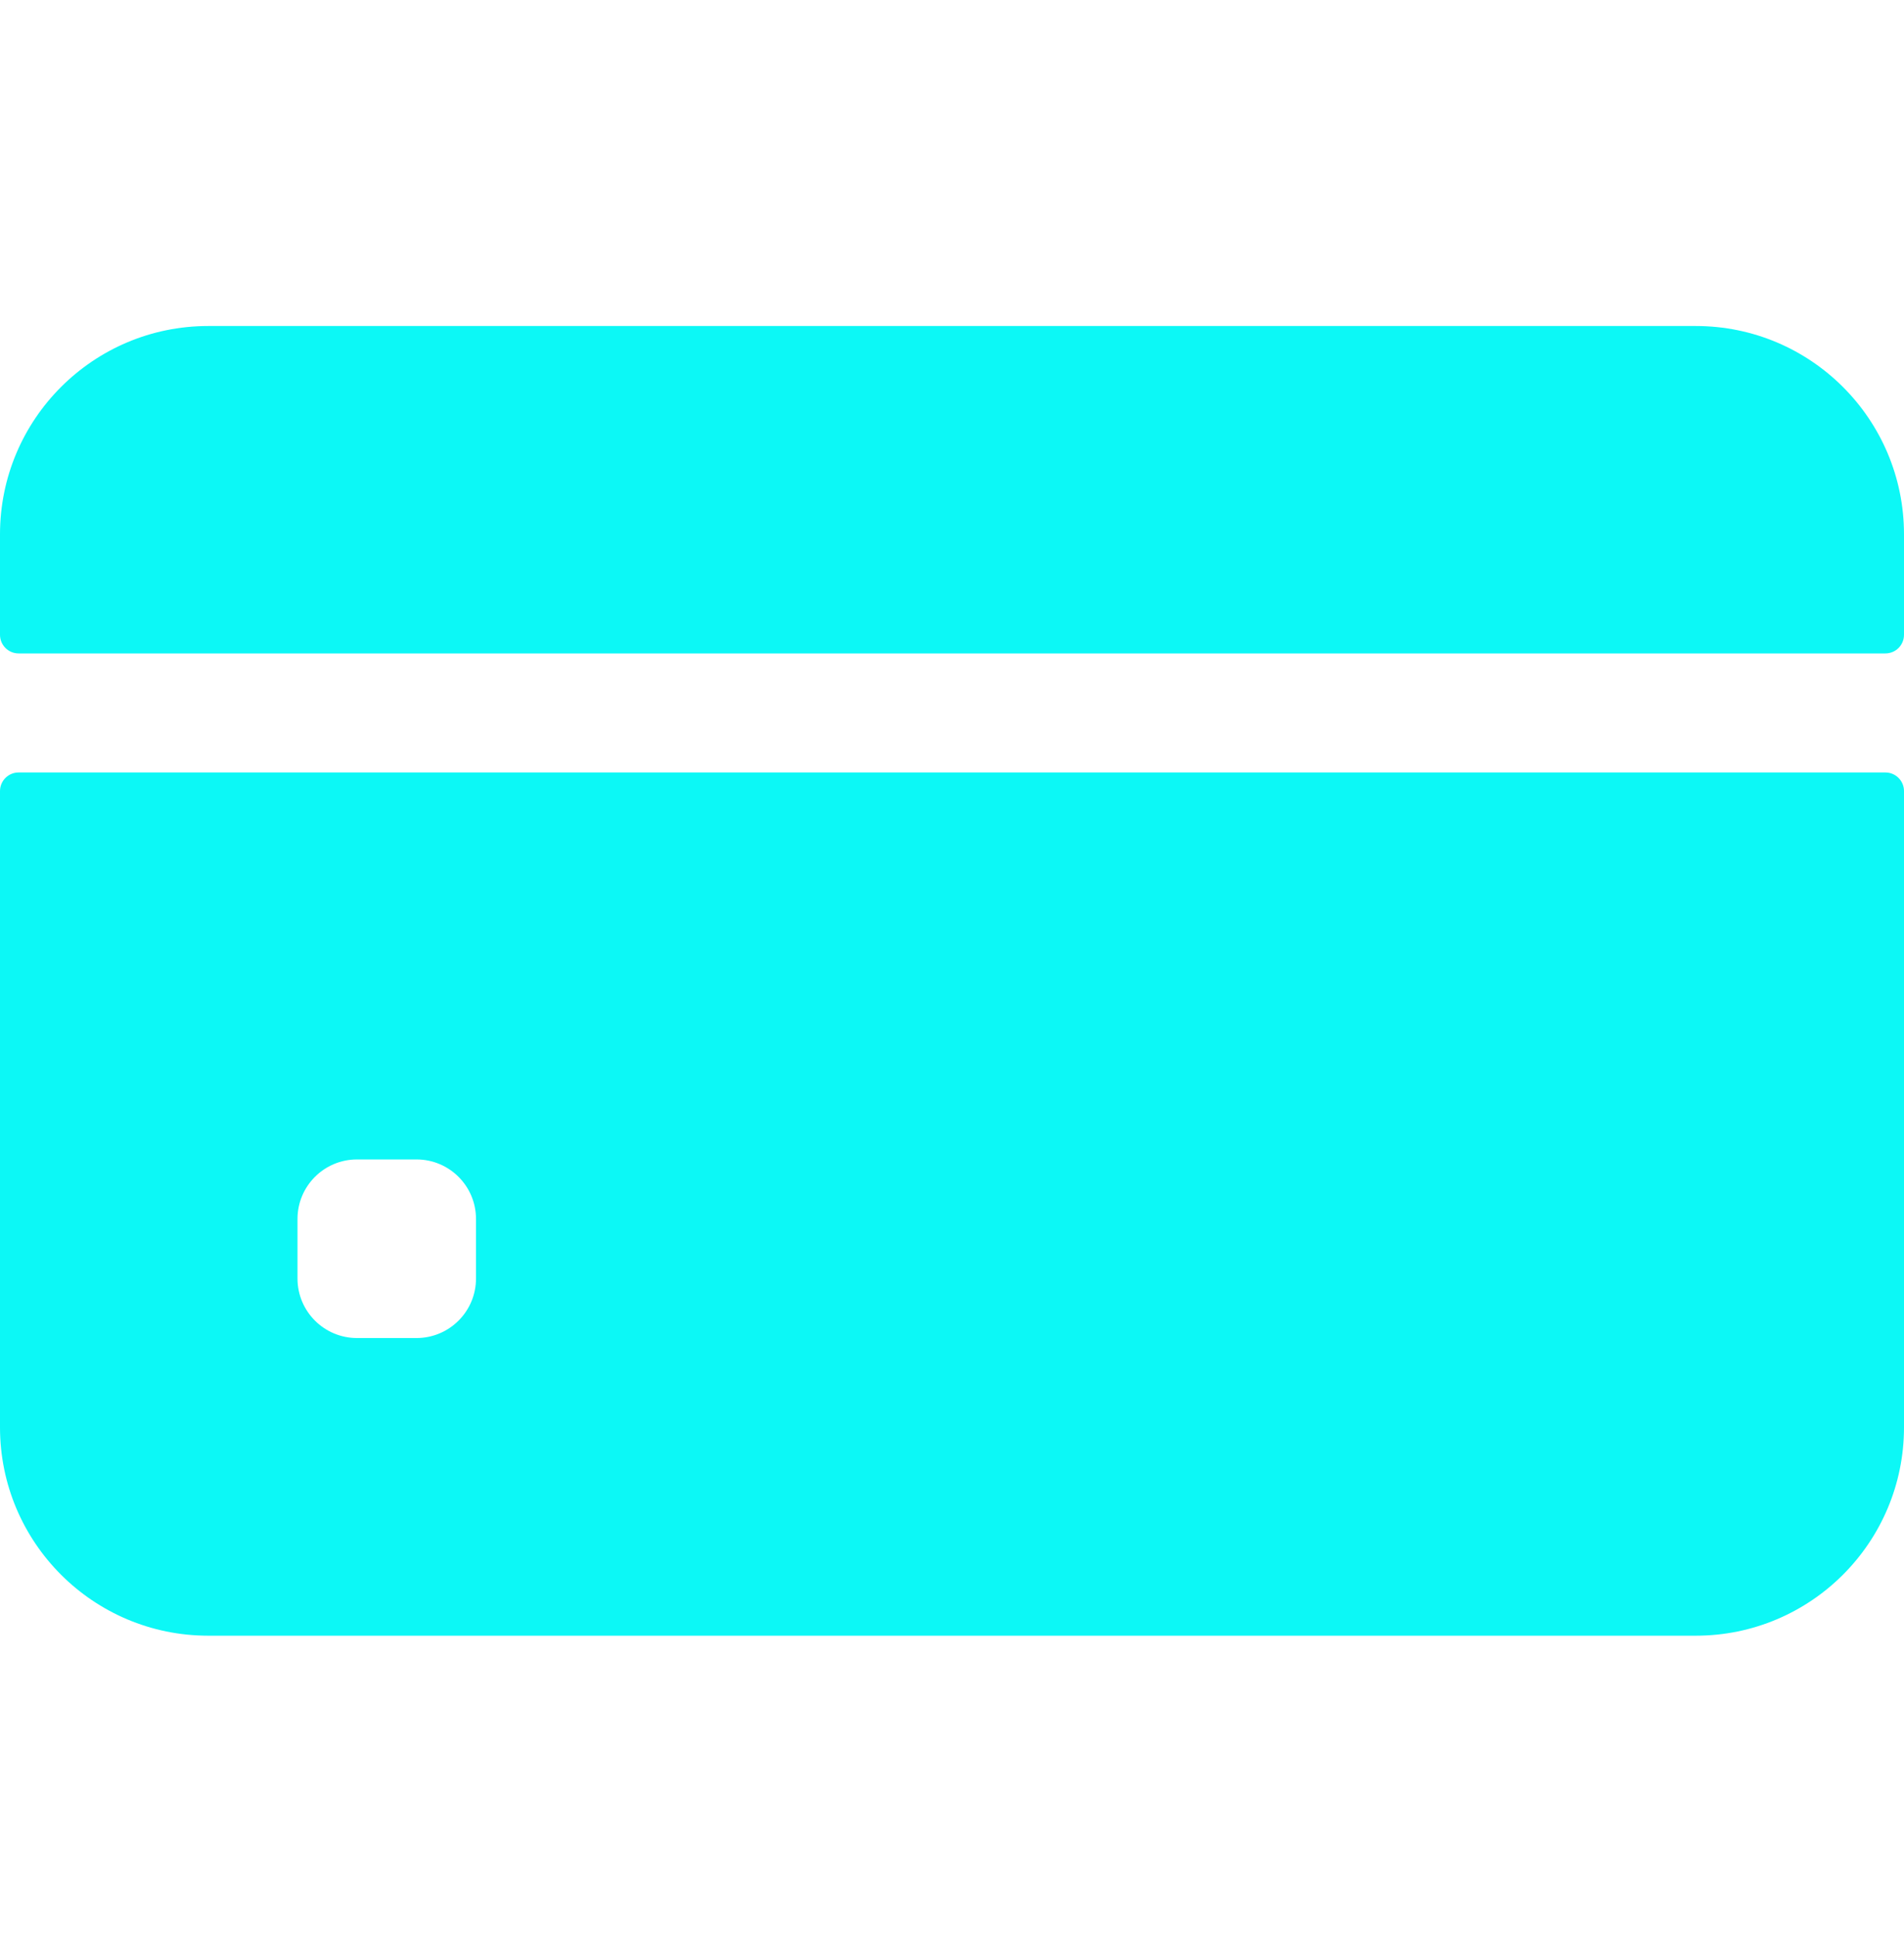
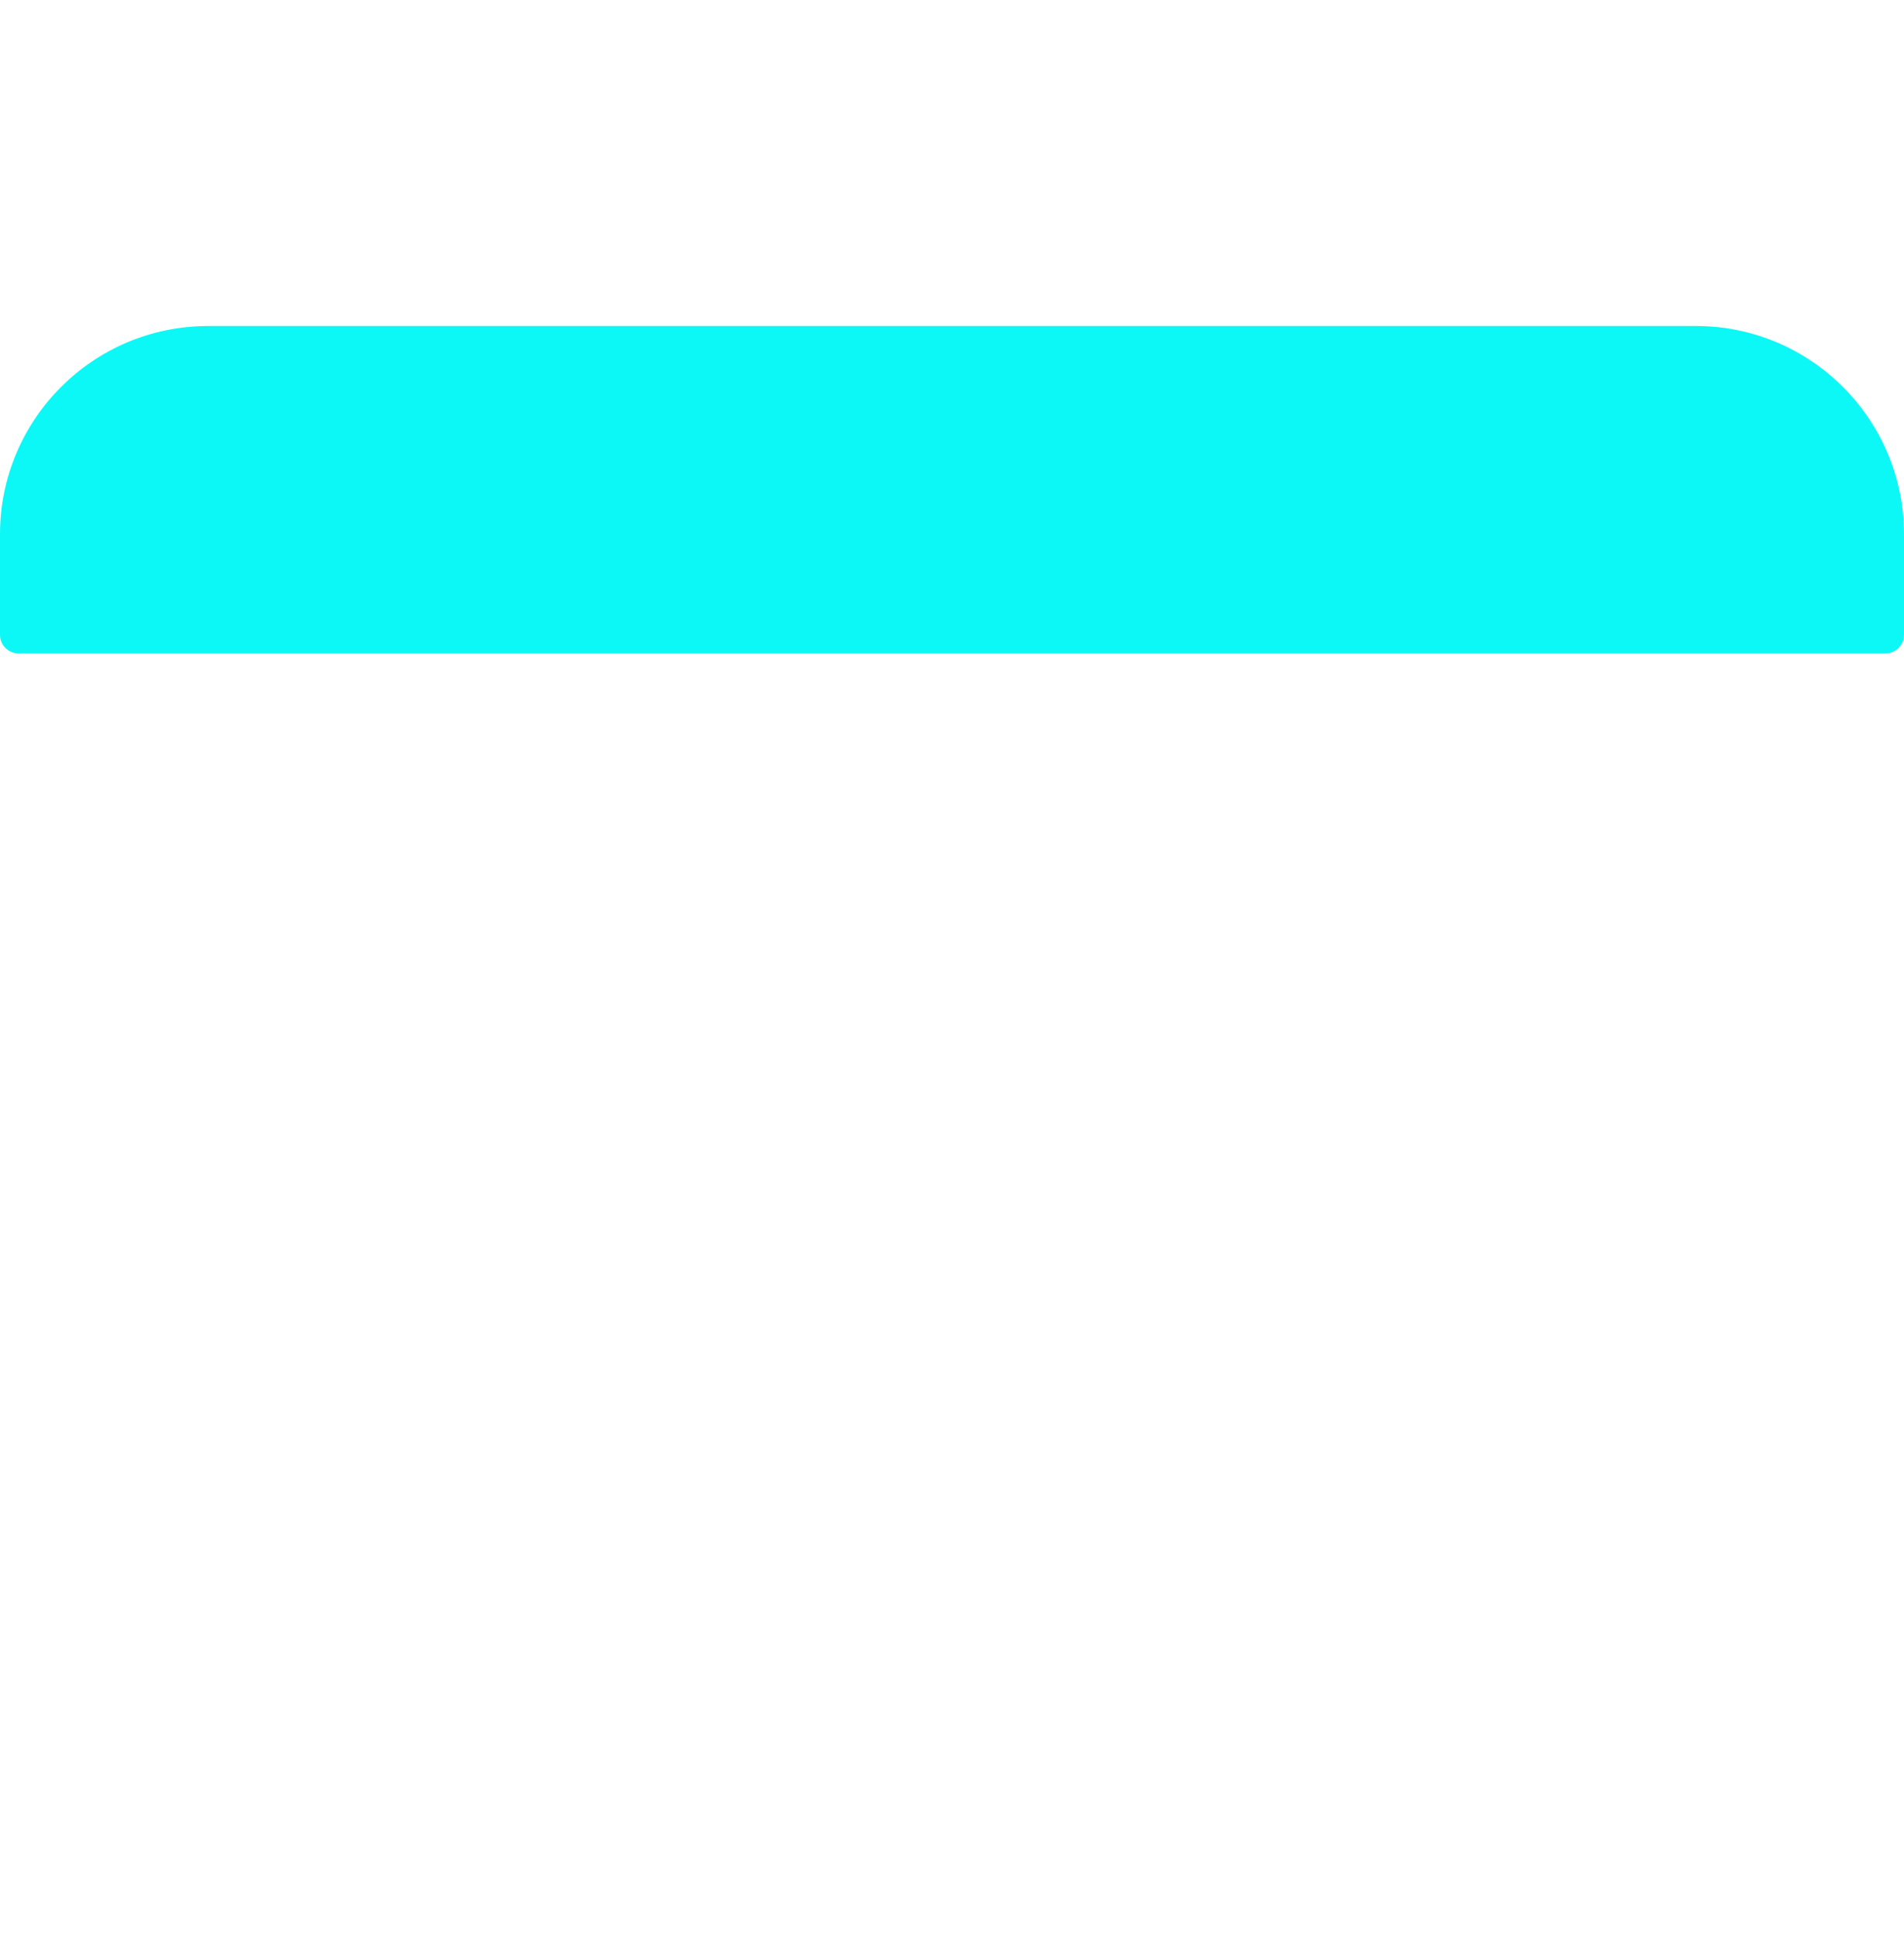
<svg xmlns="http://www.w3.org/2000/svg" width="60" height="61" viewBox="0 0 60 61" fill="none">
-   <path d="M60 19.994V16.83C60 13.206 57.062 10.268 53.438 10.268H6.562C2.938 10.268 0 13.206 0 16.83V19.994C0 20.318 0.262 20.58 0.586 20.58H59.414C59.738 20.58 60 20.318 60 19.994Z" fill="#0CF8F6" />
-   <path d="M0 24.916V44.955C0 48.58 2.938 51.518 6.562 51.518H53.438C57.062 51.518 60 48.58 60 44.955V24.916C60 24.593 59.738 24.33 59.414 24.33H0.586C0.262 24.33 0 24.593 0 24.916ZM15 40.268C15 41.303 14.161 42.143 13.125 42.143H11.25C10.214 42.143 9.375 41.303 9.375 40.268V38.393C9.375 37.357 10.214 36.518 11.25 36.518H13.125C14.161 36.518 15 37.357 15 38.393V40.268Z" fill="#0CF8F6" />
+   <path d="M60 19.994V16.83C60 13.206 57.062 10.268 53.438 10.268H6.562C2.938 10.268 0 13.206 0 16.83V19.994C0 20.318 0.262 20.58 0.586 20.58H59.414C59.738 20.58 60 20.318 60 19.994" fill="#0CF8F6" />
</svg>